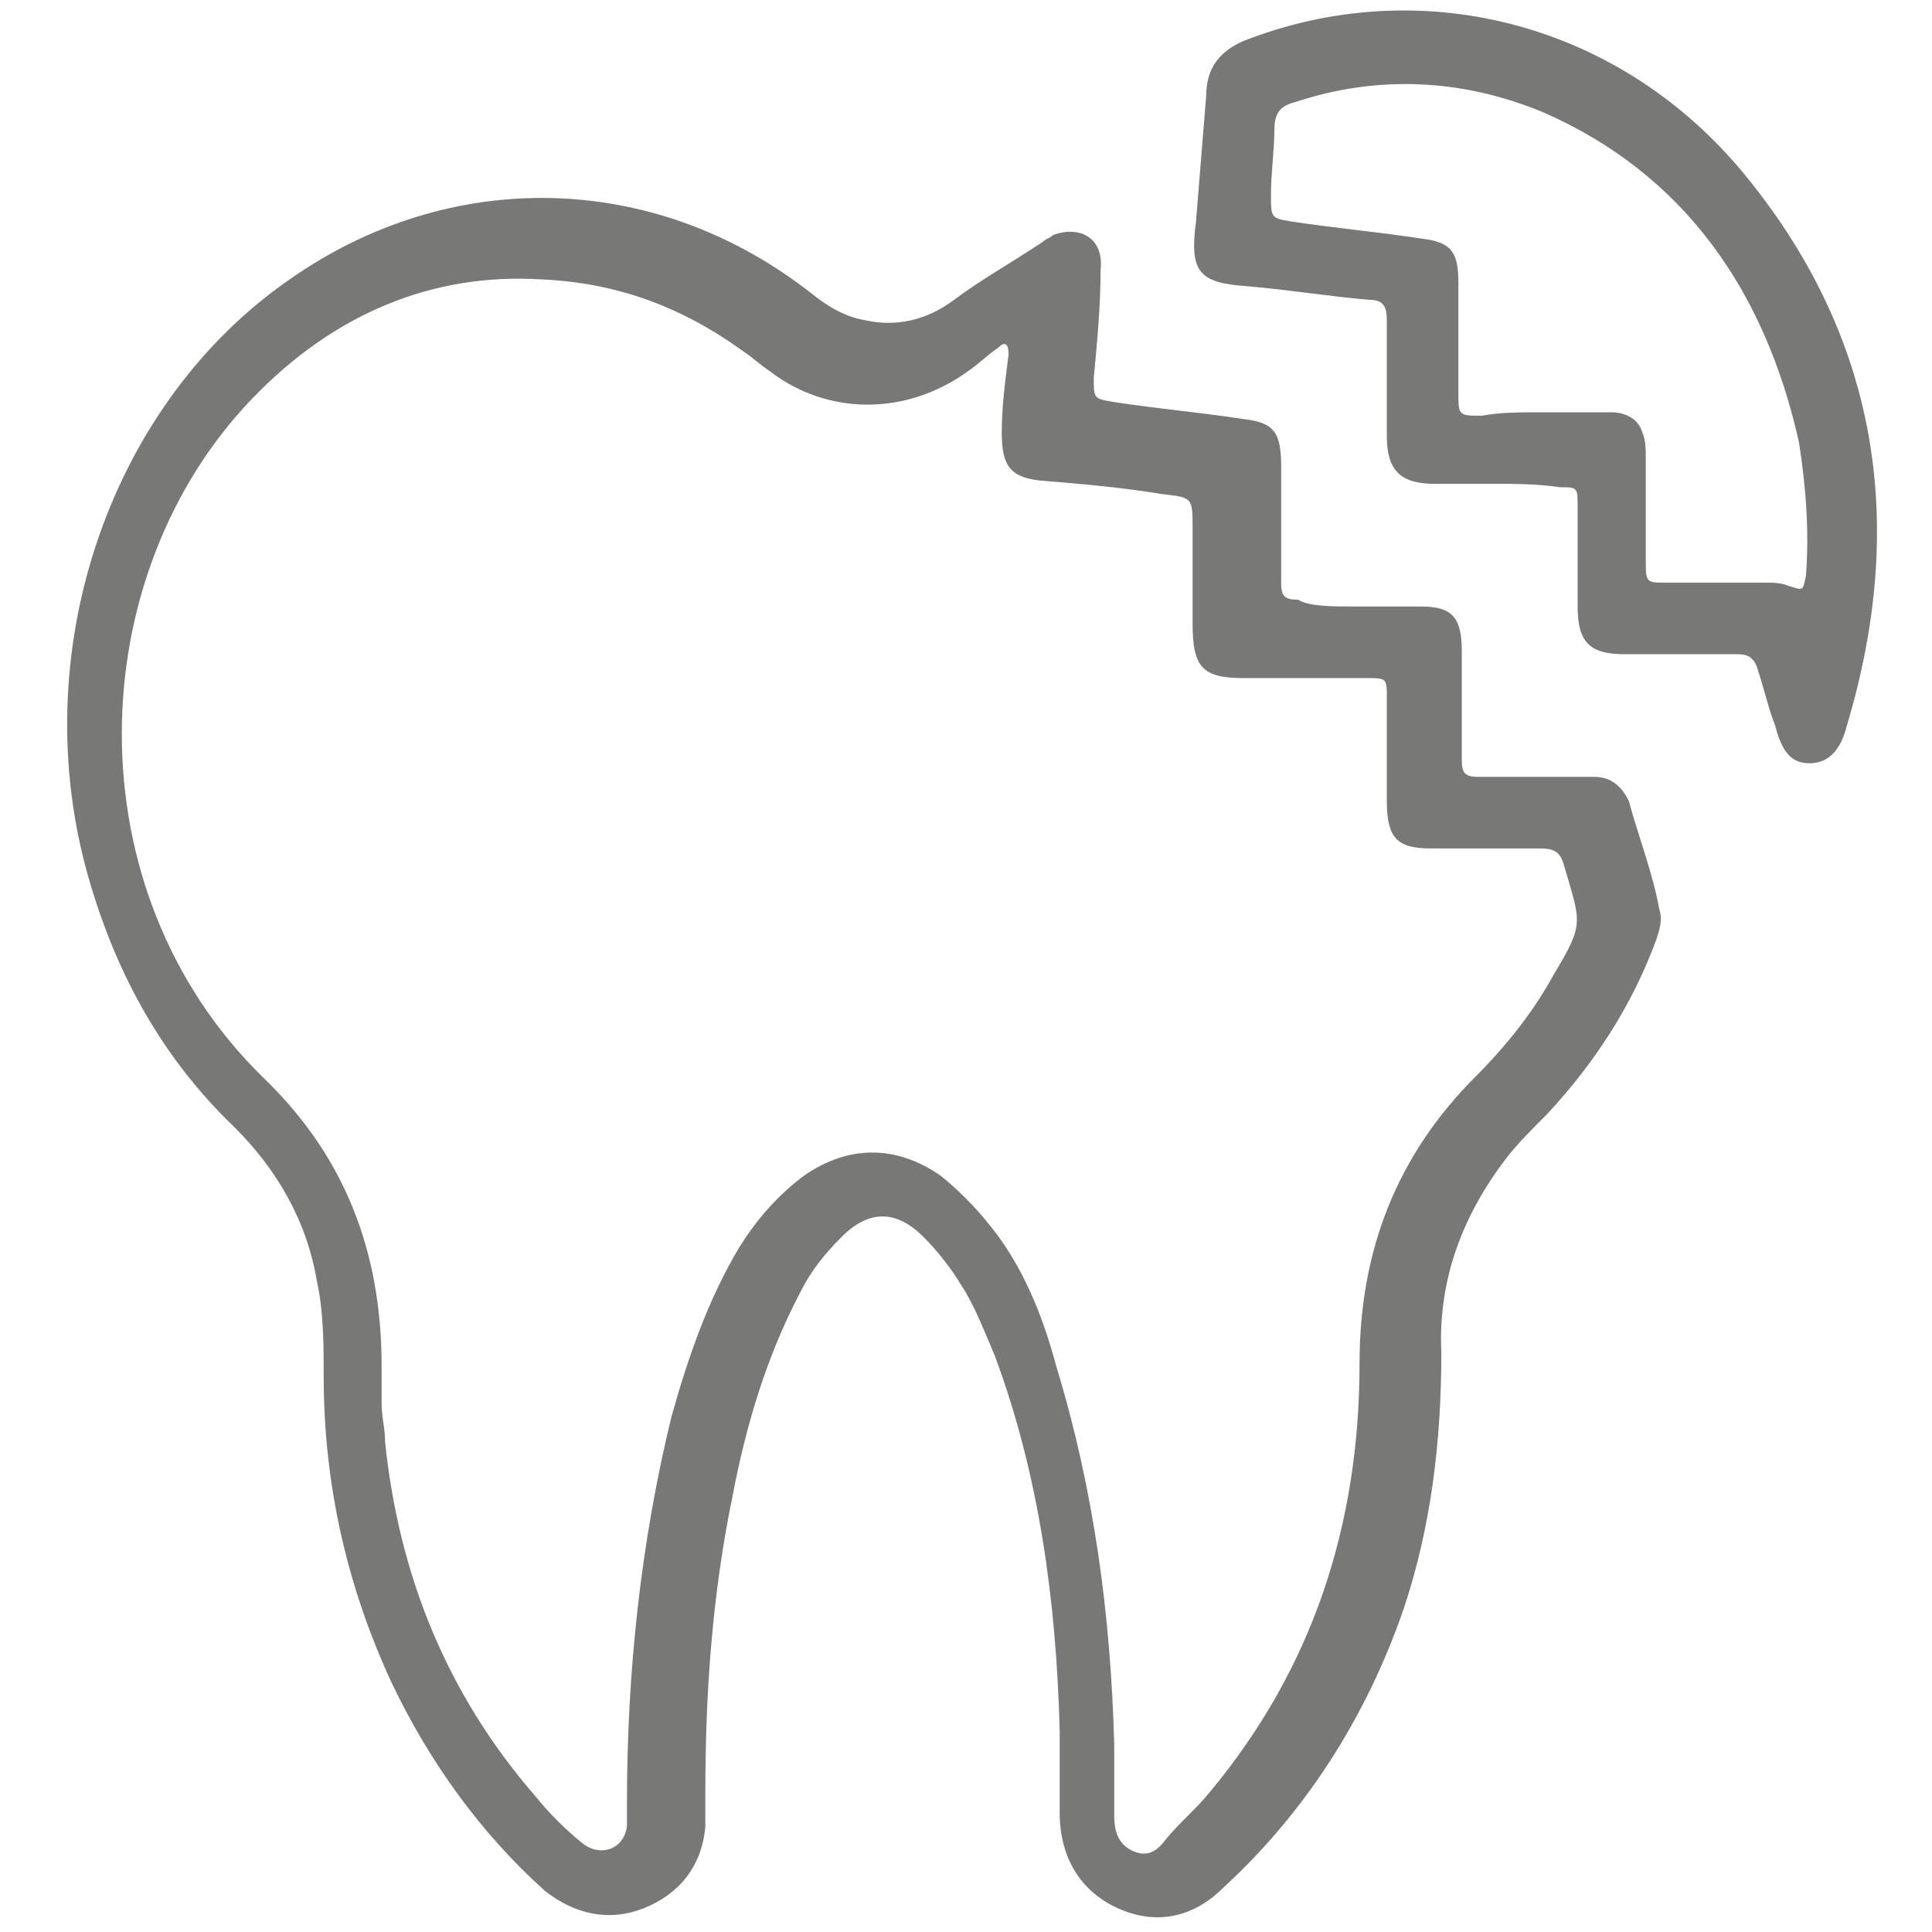
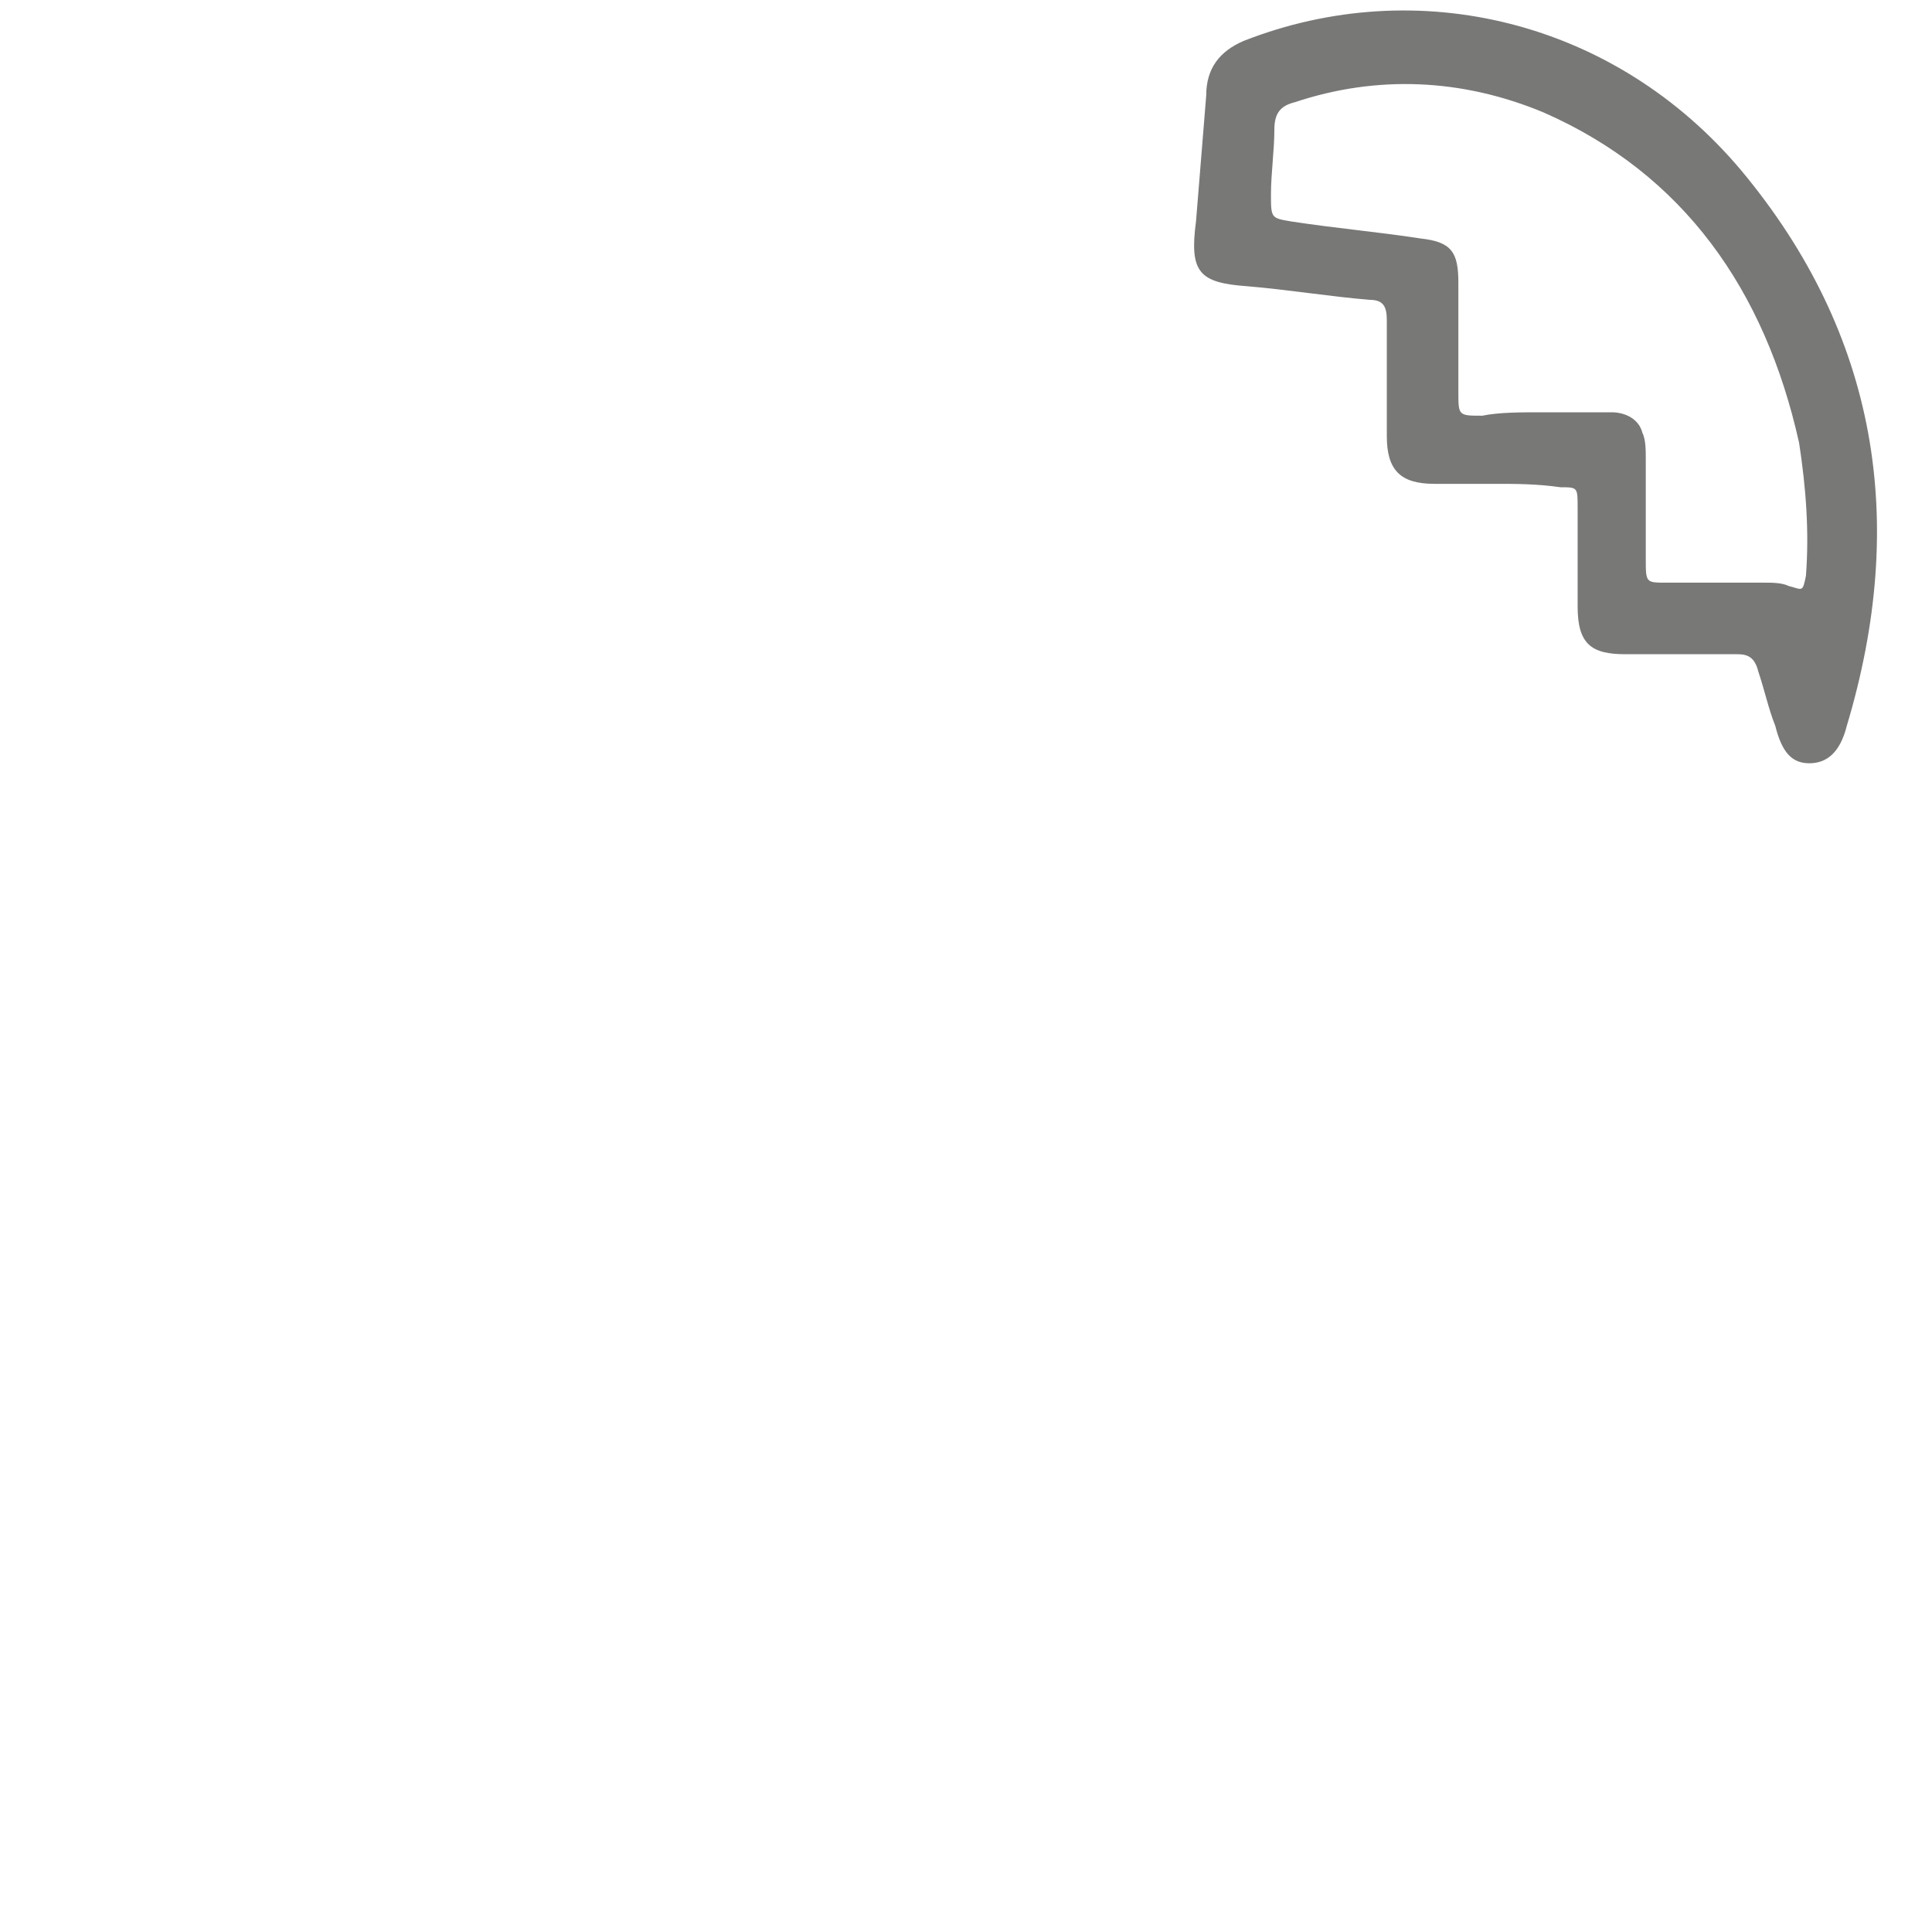
<svg xmlns="http://www.w3.org/2000/svg" version="1.1" id="Layer_1" x="0px" y="0px" viewBox="0 0 56.7 56.7" style="enable-background:new 0 0 56.7 56.7;" xml:space="preserve">
  <style type="text/css">
	.st0{fill:#787877;}
</style>
  <g>
-     <path class="st0" d="M39.8,17.8c0.6,0,1.2,0,1.9,0c0.9,0,1.2,0.3,1.2,1.3c0,0.9,0,1.8,0,2.7c0,0.2,0,0.4,0,0.5   c0,0.4,0.1,0.5,0.5,0.5c0.9,0,1.9,0,2.8,0c0.2,0,0.4,0,0.6,0c0.5,0,0.8,0.3,1,0.7c0.3,1.1,0.7,2.1,0.9,3.2c0.1,0.3,0,0.6-0.1,0.9   c-0.7,1.9-1.8,3.6-3.2,5.1c-0.4,0.4-0.9,0.9-1.2,1.3c-1.3,1.7-2,3.6-1.9,5.7c0,2.6-0.3,5.1-1.1,7.5c-1.1,3.2-2.9,6-5.3,8.2   c-0.9,0.9-2,1.1-3.1,0.6c-1.1-0.5-1.7-1.5-1.7-2.8c0-0.8,0-1.6,0-2.4c-0.1-3.8-0.6-7.5-1.9-11c-0.3-0.7-0.6-1.5-1-2.1   c-0.3-0.5-0.7-1-1.1-1.4c-0.8-0.8-1.6-0.8-2.4,0c-0.5,0.5-0.9,1-1.2,1.6c-1,1.9-1.6,3.9-2,6c-0.6,2.9-0.8,5.8-0.8,8.7   c0,0.3,0,0.7,0,1c-0.1,1.2-0.8,2-1.8,2.4s-2,0.2-2.9-0.5c-1.9-1.7-3.4-3.8-4.5-6.1c-1.3-2.8-2-5.8-2-9c0-0.9,0-1.9-0.2-2.8   c-0.3-1.8-1.2-3.3-2.4-4.5c-2.2-2.1-3.6-4.7-4.4-7.7c-1.7-6.5,0.8-13.6,6-17.2C13.2,4.9,19.2,5,23.8,8.6c0.5,0.4,1,0.7,1.6,0.8   c0.9,0.2,1.8,0,2.6-0.6c0.8-0.6,1.7-1.1,2.6-1.7C30.7,7,30.8,7,30.9,6.9c0.8-0.3,1.5,0.1,1.4,1c0,1.1-0.1,2.1-0.2,3.2   c0,0.6,0,0.6,0.6,0.7c1.3,0.2,2.5,0.3,3.8,0.5c0.9,0.1,1.1,0.4,1.1,1.4c0,1.1,0,2.2,0,3.4c0,0.4,0.1,0.5,0.5,0.5   C38.4,17.8,39.1,17.8,39.8,17.8z M11.2,40.1c0,0.4,0,0.8,0,1.1c0,0.4,0.1,0.7,0.1,1.1c0.4,3.9,1.8,7.4,4.4,10.4   c0.4,0.5,0.9,1,1.4,1.4s1.2,0.2,1.3-0.5c0-0.2,0-0.5,0-0.7c0-3.8,0.4-7.6,1.3-11.3c0.5-1.8,1.1-3.5,2-5c0.5-0.8,1.1-1.5,1.9-2.1   c1.3-0.9,2.7-0.9,4,0c0.5,0.4,1,0.9,1.4,1.4c1,1.2,1.6,2.7,2,4.2c1.1,3.6,1.6,7.3,1.7,11.1c0,0.7,0,1.4,0,2.1c0,0.4,0.1,0.8,0.5,1   s0.7,0.1,1-0.3c0.4-0.5,0.9-0.9,1.3-1.4c3-3.6,4.4-7.8,4.4-12.6c0-3.3,1.1-6.1,3.4-8.4c0.9-0.9,1.7-1.9,2.3-3   c0.9-1.5,0.8-1.5,0.3-3.2c-0.1-0.4-0.3-0.5-0.7-0.5c-1.1,0-2.1,0-3.2,0c-1,0-1.3-0.3-1.3-1.4c0-1,0-2,0-3c0-0.6,0-0.6-0.6-0.6   c-1.2,0-2.4,0-3.6,0c-1.2,0-1.5-0.3-1.5-1.6c0-0.9,0-1.9,0-2.8c0-0.9,0-0.9-0.9-1c-1.2-0.2-2.4-0.3-3.6-0.4   c-0.9-0.1-1.1-0.5-1.1-1.4c0-0.8,0.1-1.5,0.2-2.3c0-0.3-0.1-0.4-0.3-0.2c-0.3,0.2-0.6,0.5-0.9,0.7c-1.8,1.3-4.1,1.3-5.8,0   c-0.3-0.2-0.5-0.4-0.8-0.6c-1.8-1.3-3.7-2-5.9-2.1c-3.2-0.2-6.1,1-8.5,3.5c-5,5.2-5.3,14.4,0.3,19.9C10.1,33.9,11.2,36.7,11.2,40.1   z" />
    <path class="st0" d="M43.9,14.2c-0.6,0-1.2,0-1.8,0c-1,0-1.4-0.4-1.4-1.4c0-1.1,0-2.2,0-3.4c0-0.4-0.1-0.6-0.5-0.6   c-1.2-0.1-2.4-0.3-3.6-0.4c-1.4-0.1-1.7-0.4-1.5-1.9c0.1-1.2,0.2-2.5,0.3-3.7c0-0.8,0.4-1.3,1.1-1.6c5.1-2,10.9-0.6,14.6,3.8   c4,4.8,4.9,10.3,3.1,16.3c-0.2,0.8-0.6,1.1-1.1,1.1s-0.8-0.3-1-1.1c-0.2-0.5-0.3-1-0.5-1.6c-0.1-0.4-0.3-0.5-0.6-0.5   c-1.1,0-2.2,0-3.3,0c-1,0-1.4-0.3-1.4-1.4c0-1,0-1.9,0-2.9c0-0.6,0-0.6-0.5-0.6C45.1,14.2,44.5,14.2,43.9,14.2z M45.2,12.1   L45.2,12.1c0.7,0,1.4,0,2.1,0c0.4,0,0.8,0.2,0.9,0.6c0.1,0.2,0.1,0.5,0.1,0.8c0,1,0,1.9,0,2.9c0,0.7,0,0.7,0.6,0.7c1,0,2,0,2.9,0   c0.2,0,0.5,0,0.7,0.1c0.4,0.1,0.4,0.2,0.5-0.3c0.1-1.3,0-2.6-0.2-3.9c-1-4.5-3.4-7.9-7.5-9.7c-2.4-1-4.9-1.1-7.3-0.3   c-0.4,0.1-0.6,0.3-0.6,0.8c0,0.6-0.1,1.3-0.1,1.9c0,0.7,0,0.7,0.6,0.8c1.3,0.2,2.5,0.3,3.8,0.5c0.9,0.1,1.1,0.4,1.1,1.3   c0,1.1,0,2.1,0,3.2c0,0.7,0,0.7,0.7,0.7C44,12.1,44.6,12.1,45.2,12.1z" />
  </g>
</svg>